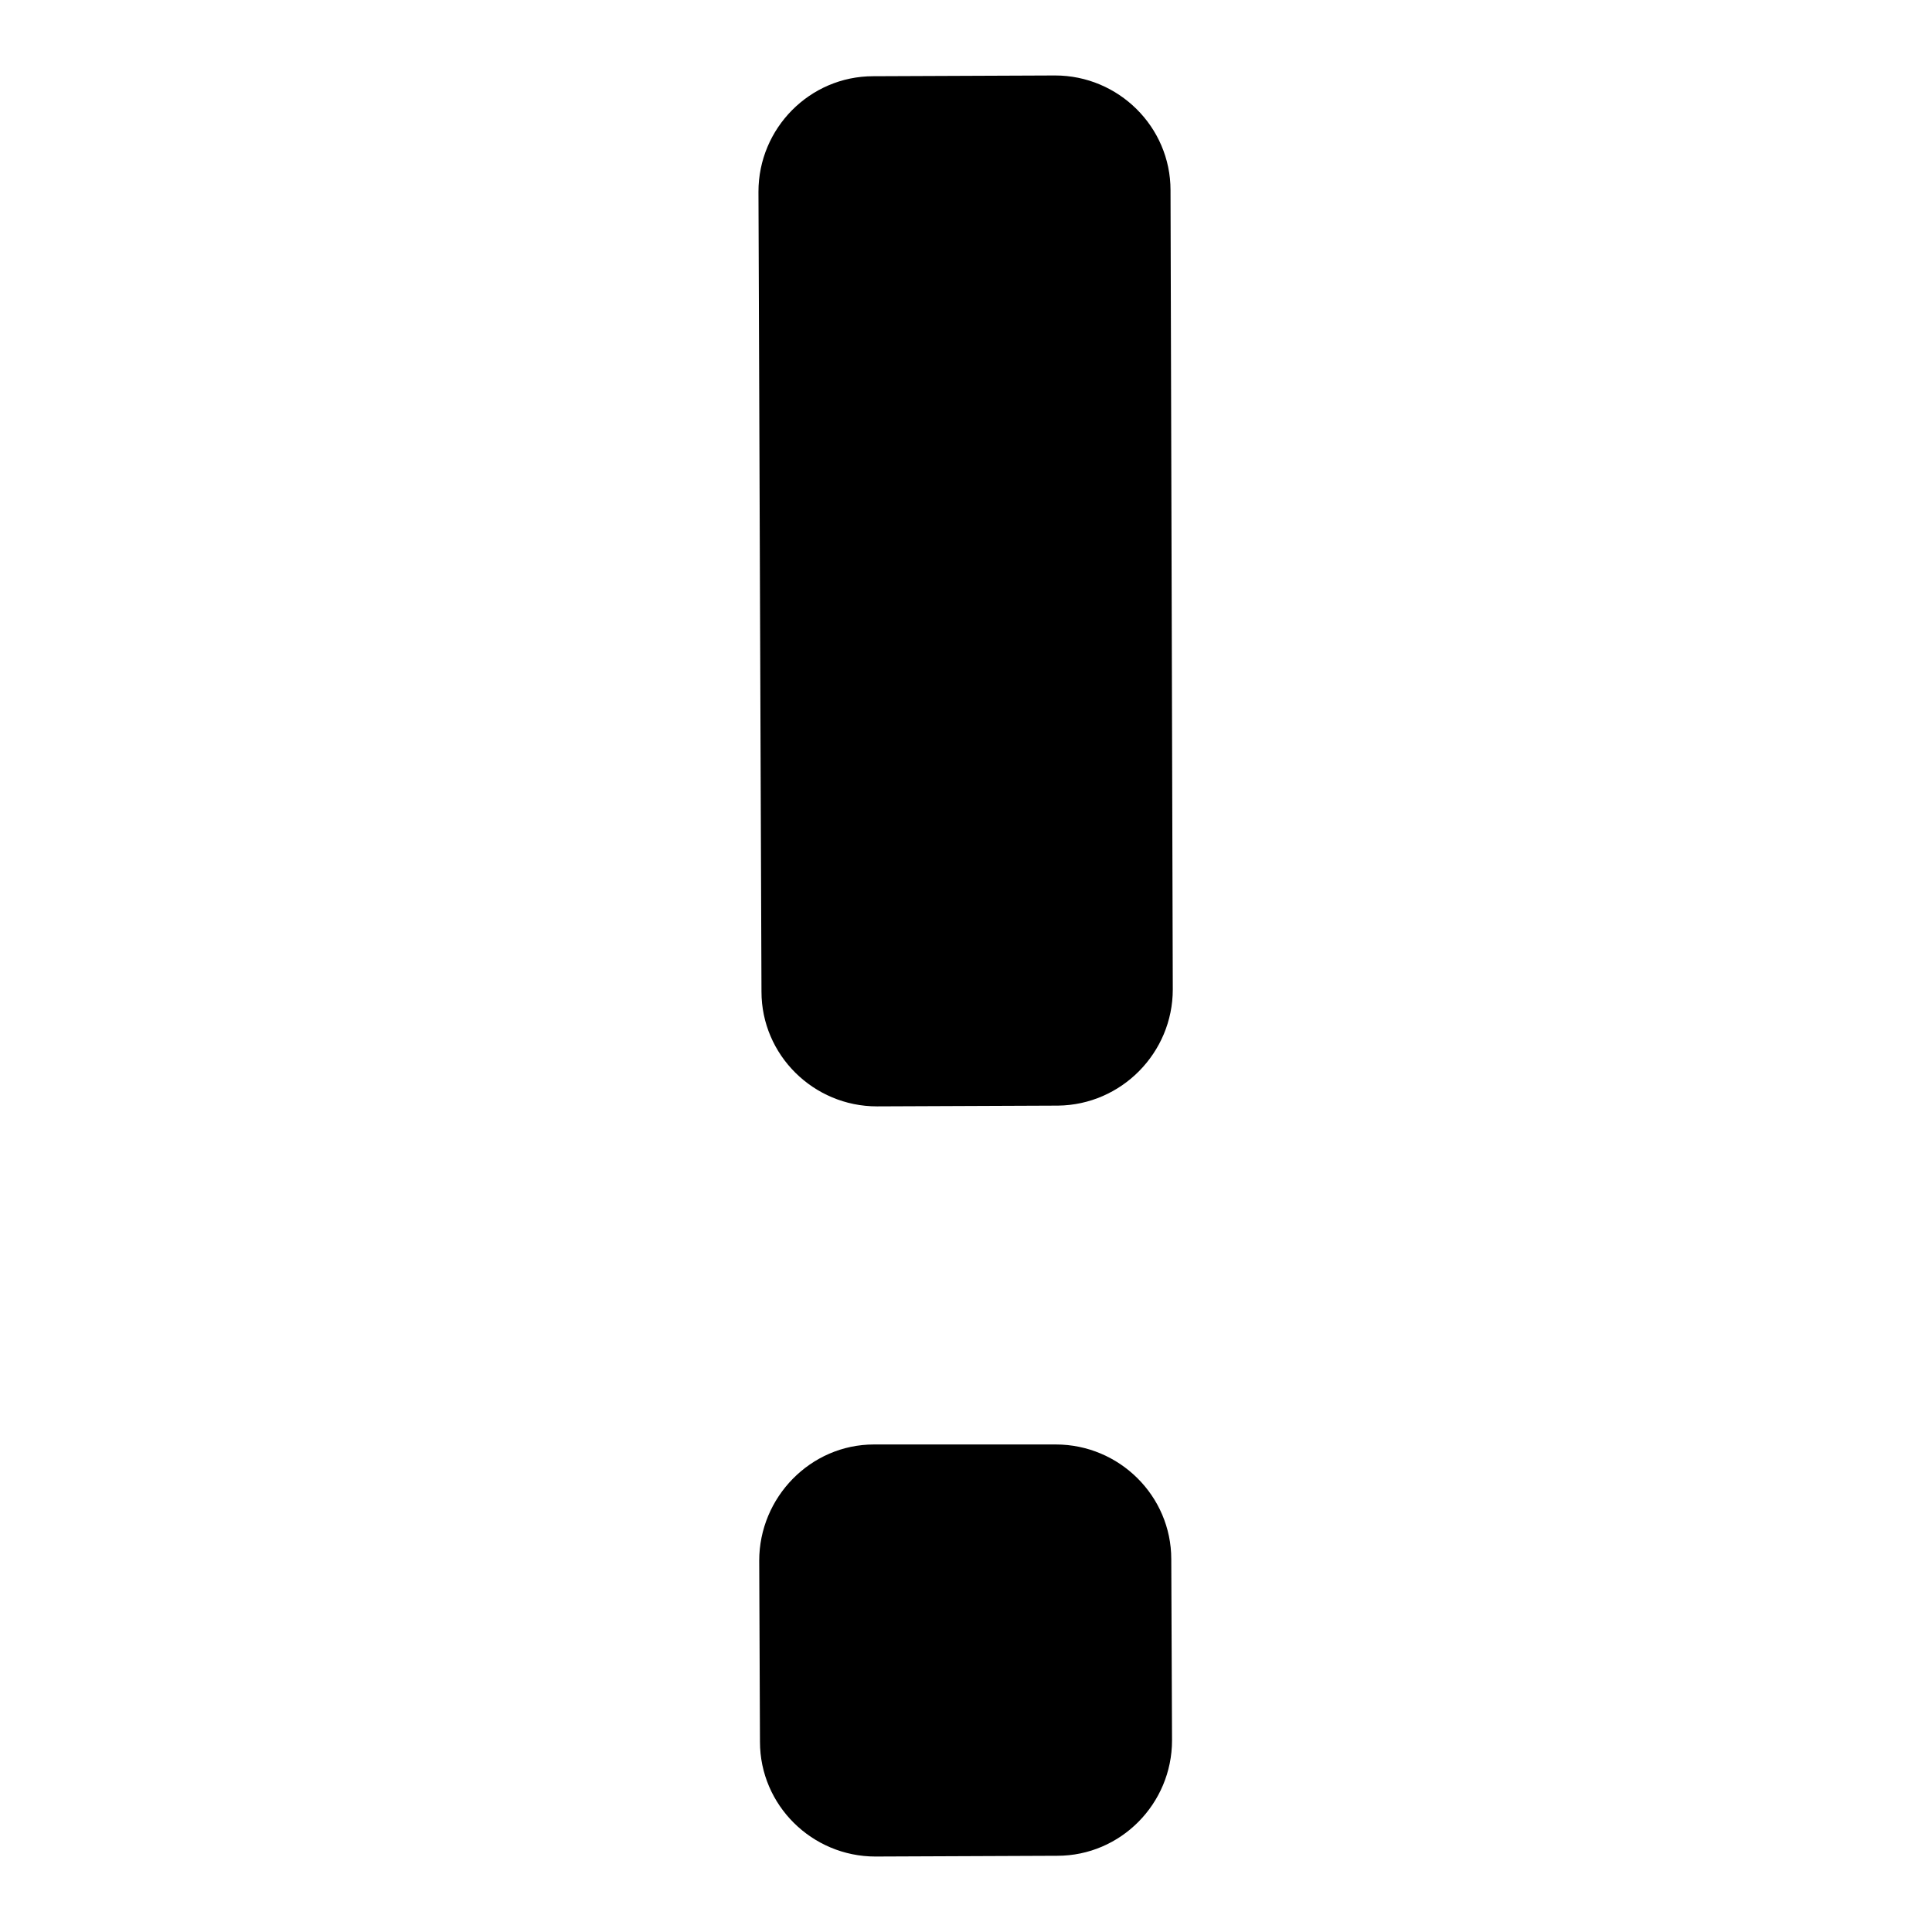
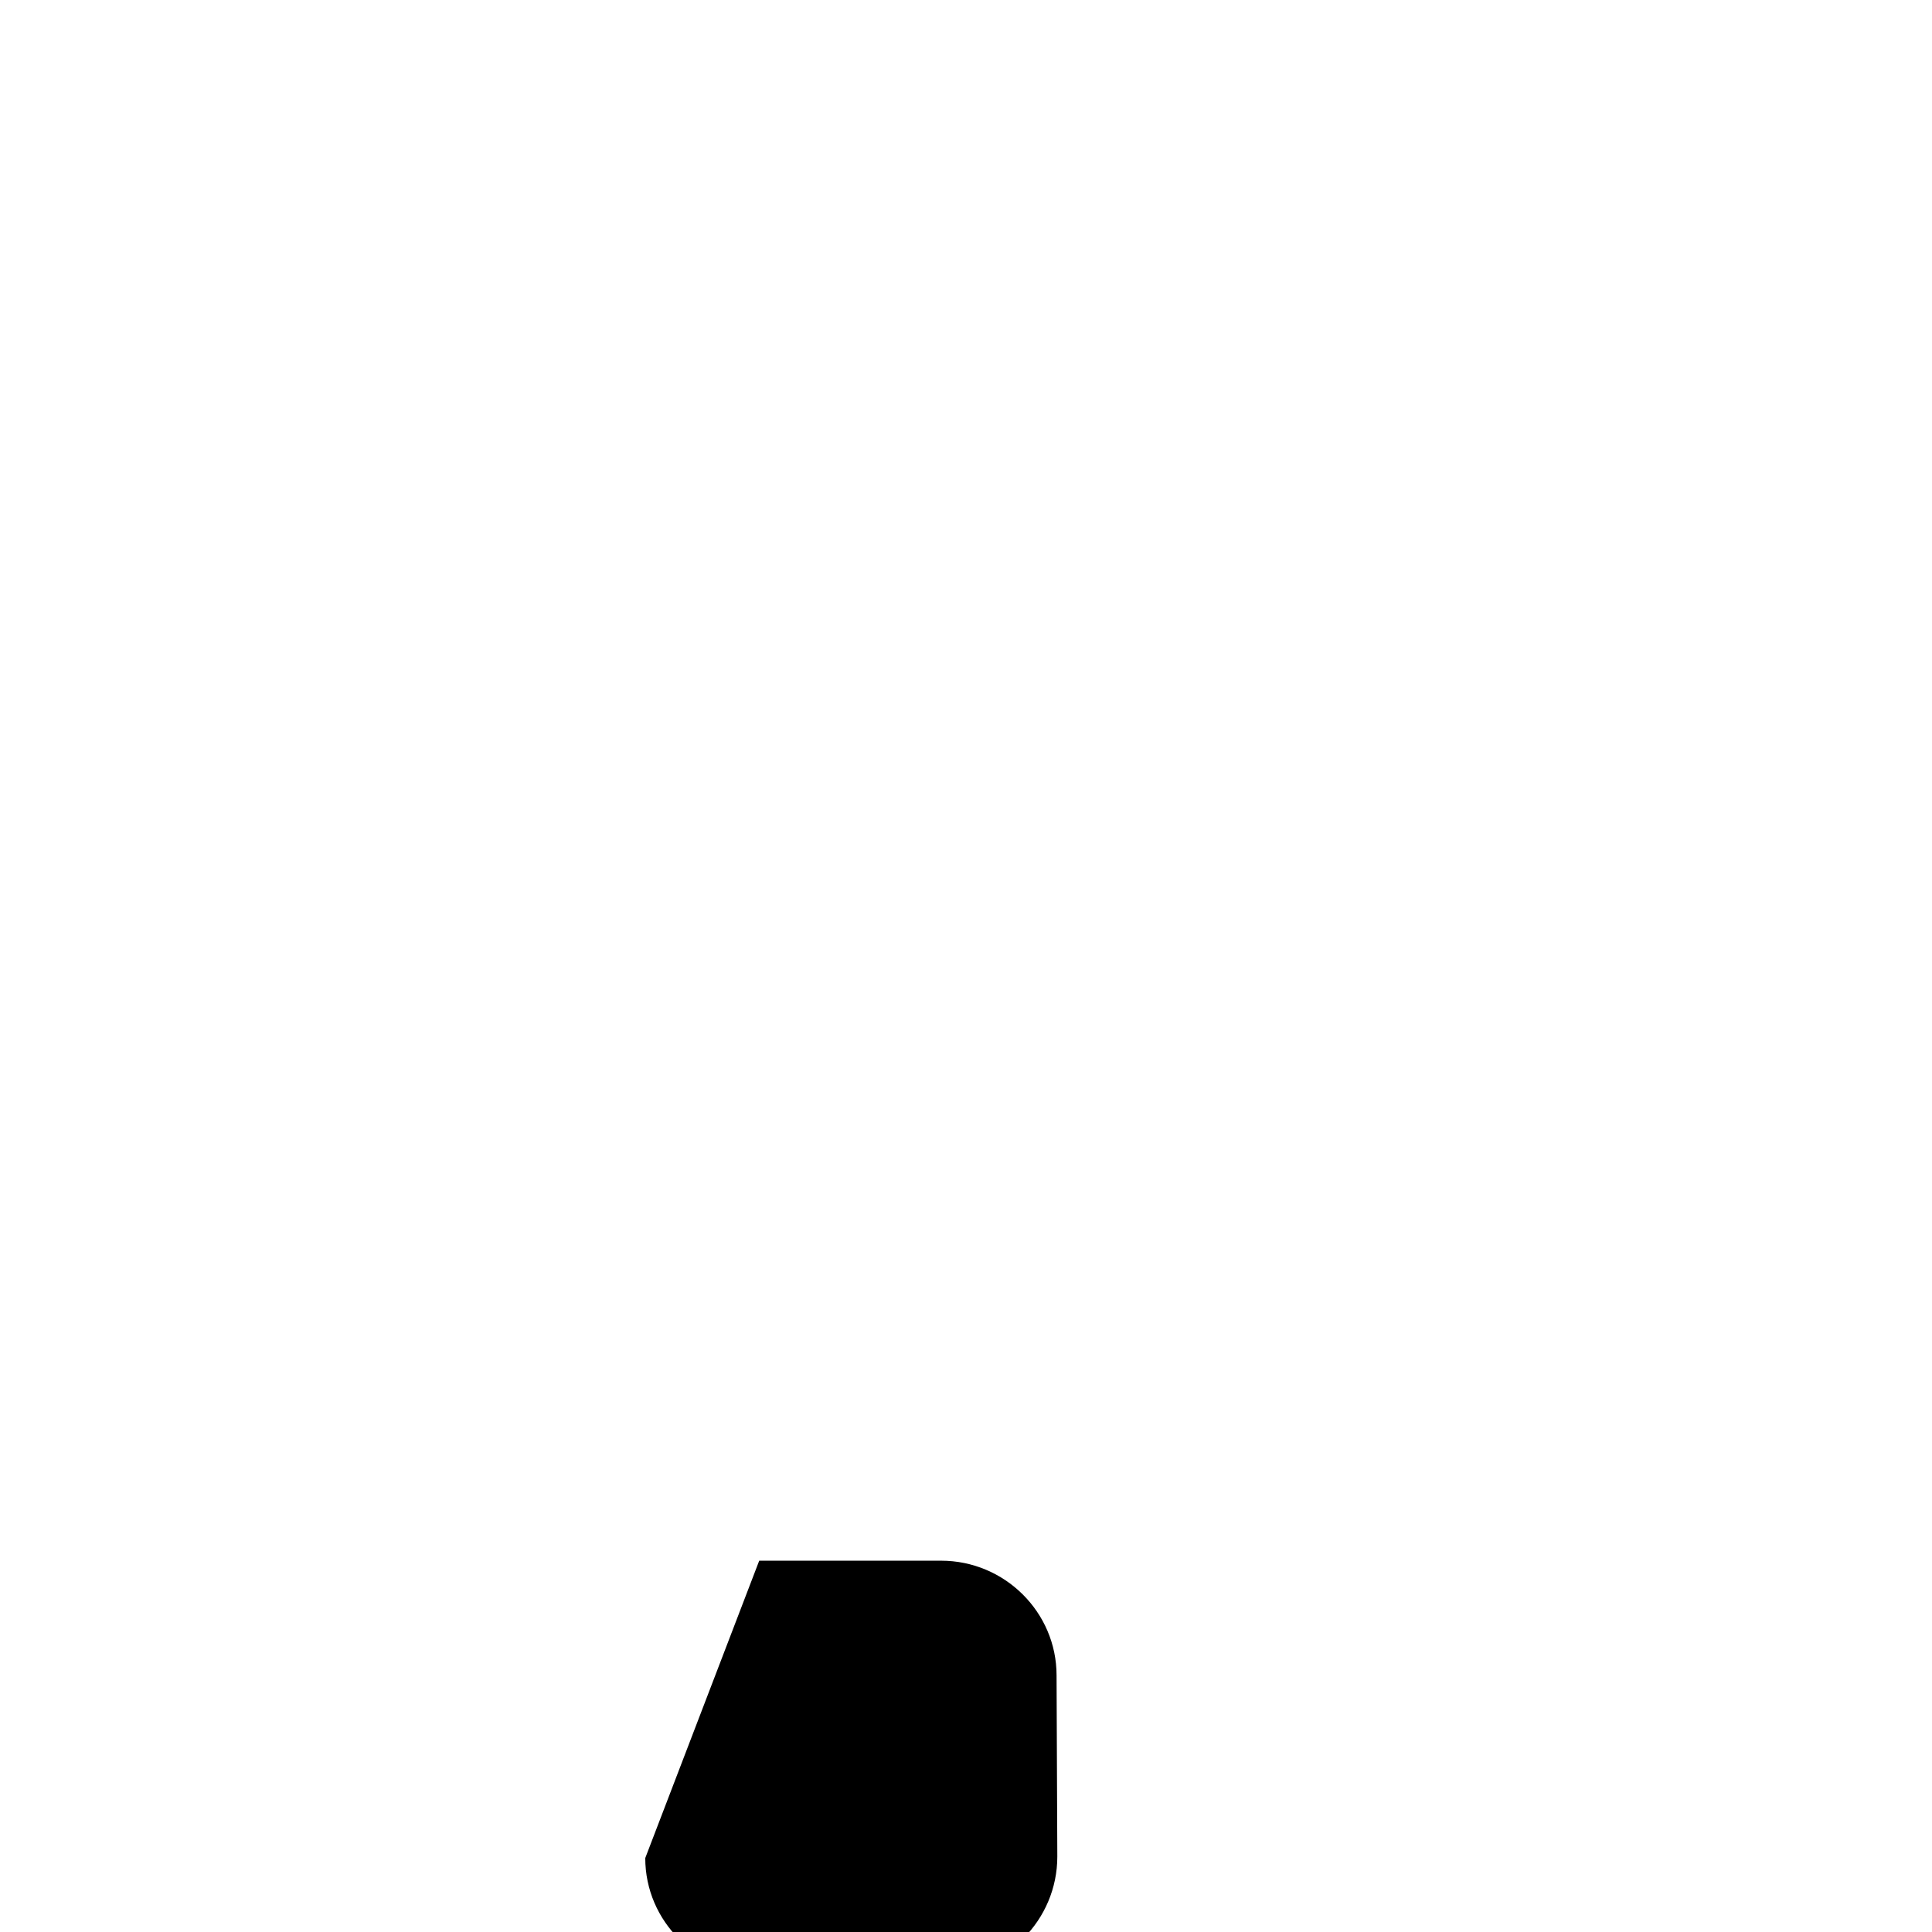
<svg xmlns="http://www.w3.org/2000/svg" version="1.1" x="0px" y="0px" viewBox="0 0 256 256" enable-background="new 0 0 256 256" xml:space="preserve">
  <g>
    <g>
-       <path fill="#000000" d="M100.5,25.4c0-8.4,6.8-15.3,15.2-15.3l24.1-0.1c8.4,0,15.3,6.8,15.3,15.2l0.3,105.9c0,8.4-6.8,15.3-15.2,15.4l-24,0.1c-8.4,0-15.3-6.8-15.3-15.2L100.5,25.4z" />
-       <path fill="#000000" d="M100.6,206.8c0-8.4,6.8-15.4,15.2-15.4l24.1,0c8.4,0,15.3,6.8,15.3,15.2l0.1,24c0,8.4-6.8,15.3-15.2,15.3l-24.1,0.1c-8.4,0-15.3-6.8-15.3-15.2L100.6,206.8L100.6,206.8z" />
+       <path fill="#000000" d="M100.6,206.8l24.1,0c8.4,0,15.3,6.8,15.3,15.2l0.1,24c0,8.4-6.8,15.3-15.2,15.3l-24.1,0.1c-8.4,0-15.3-6.8-15.3-15.2L100.6,206.8L100.6,206.8z" />
    </g>
  </g>
</svg>